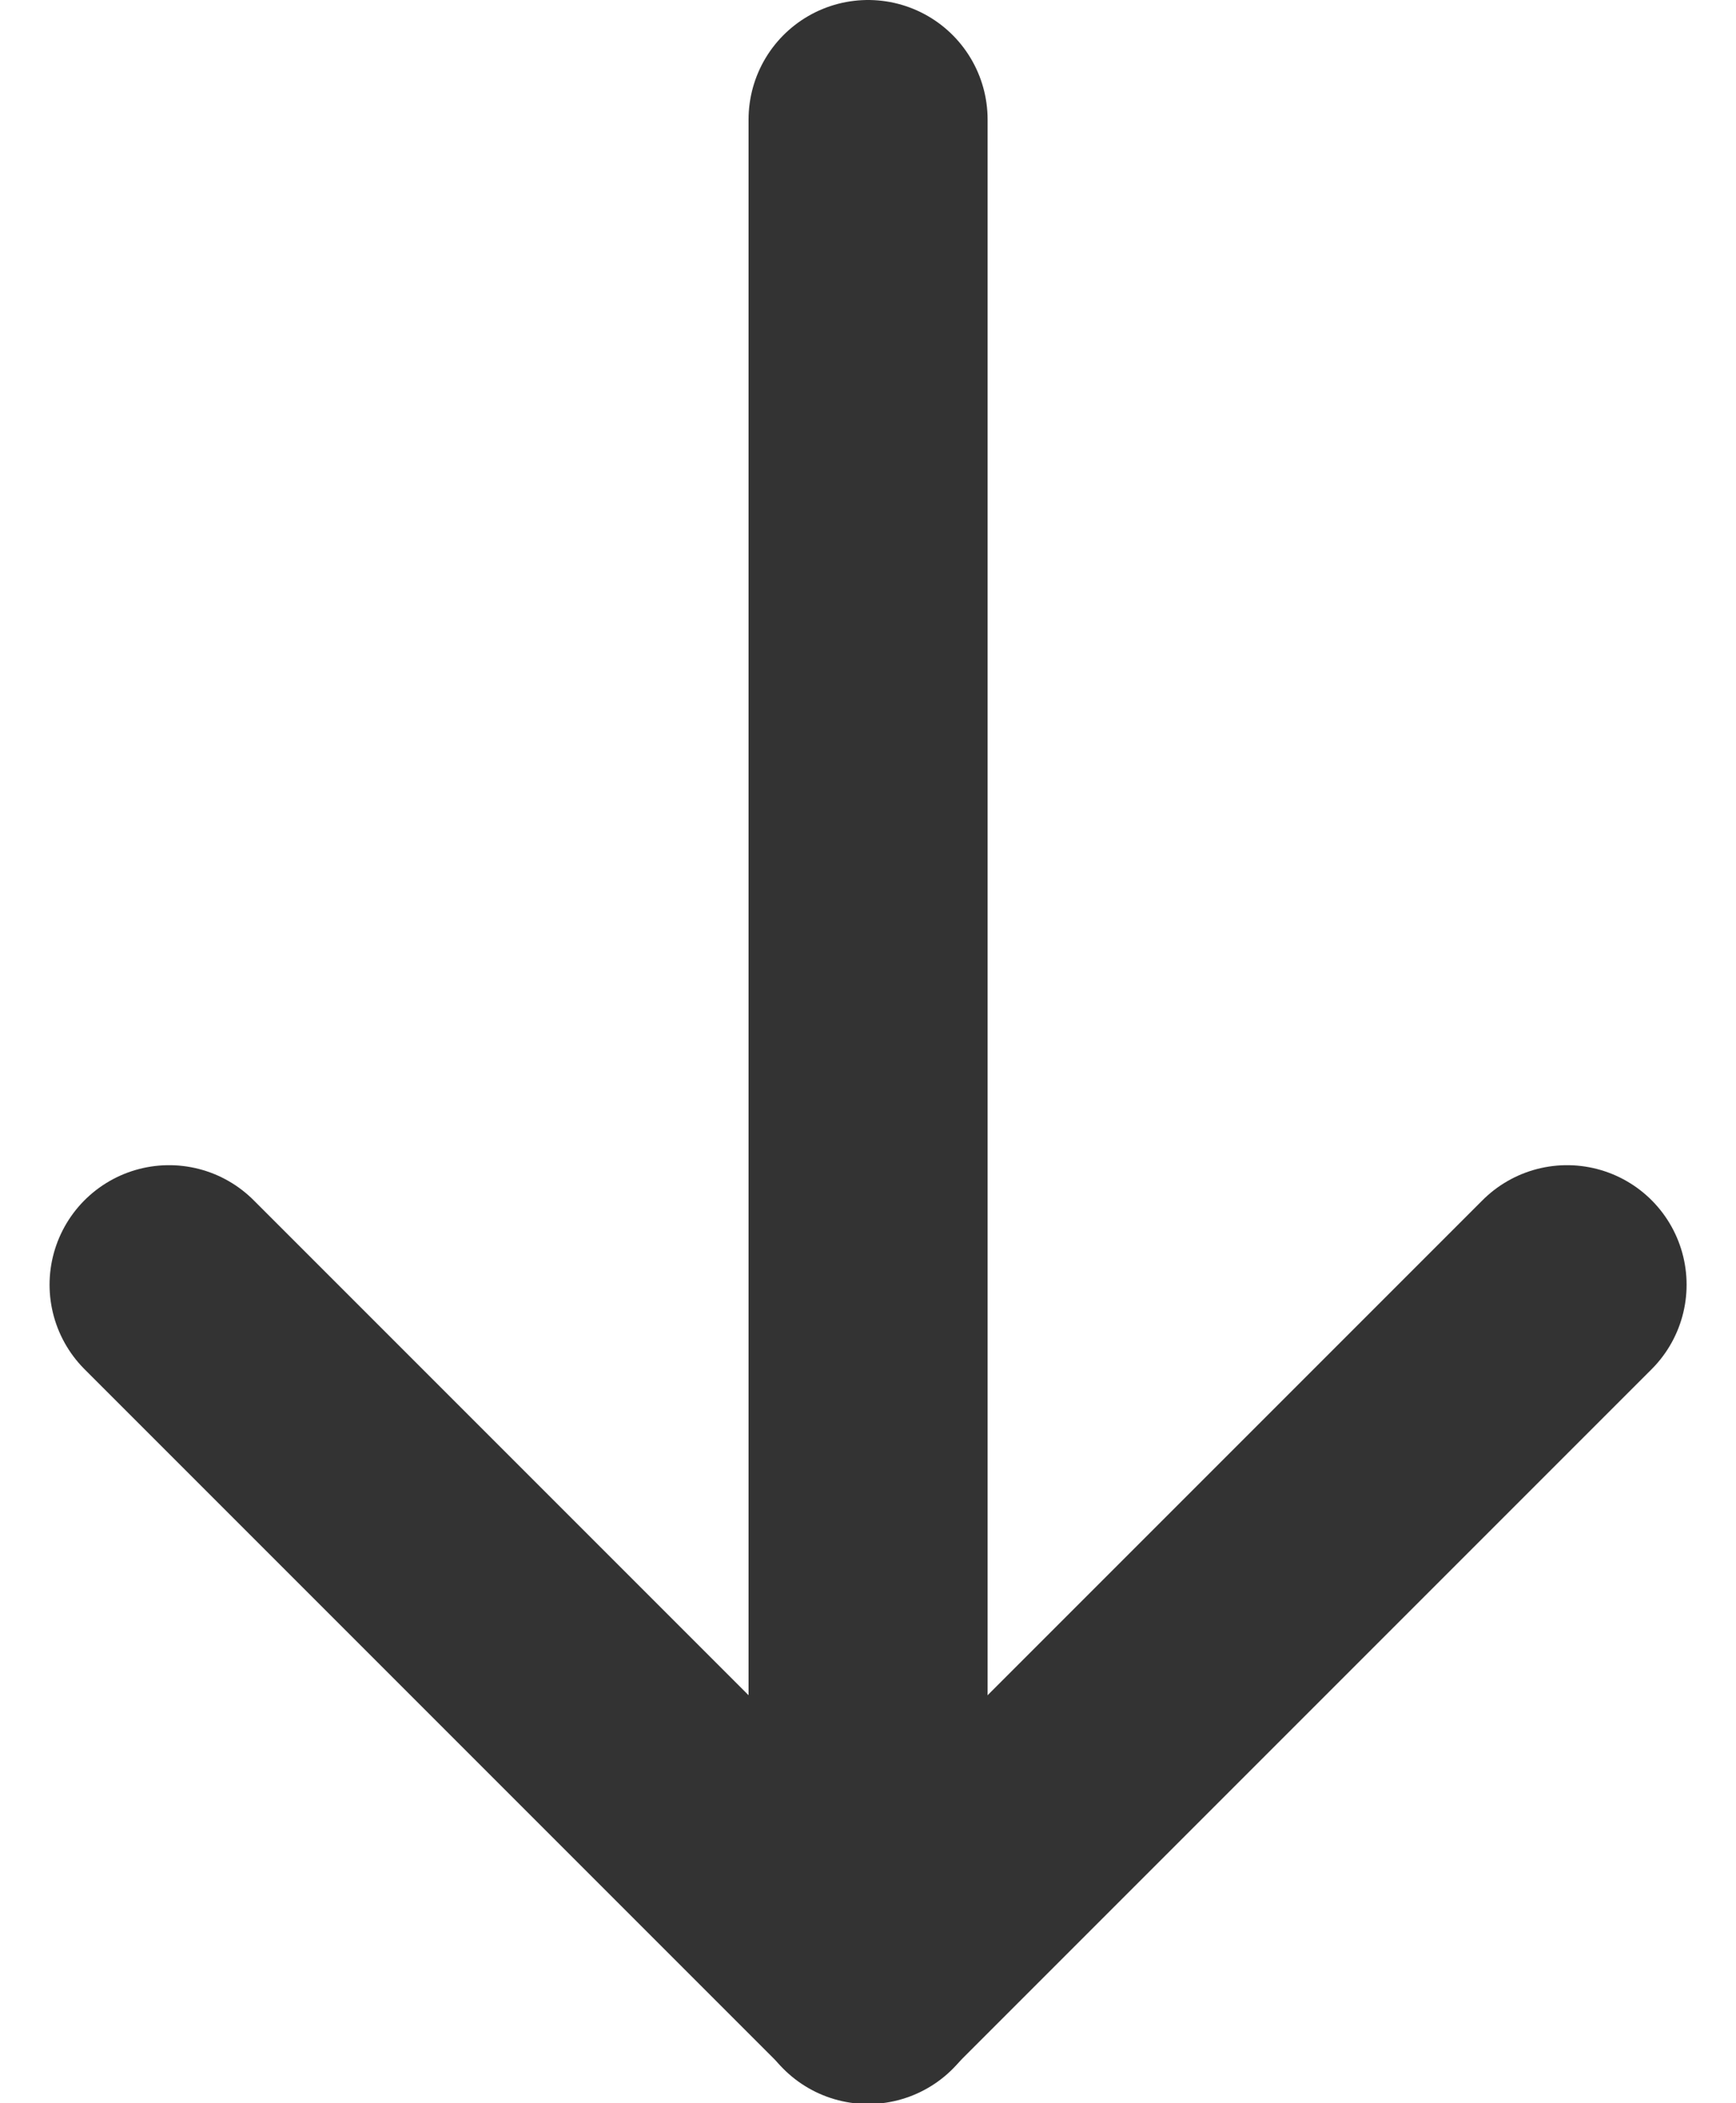
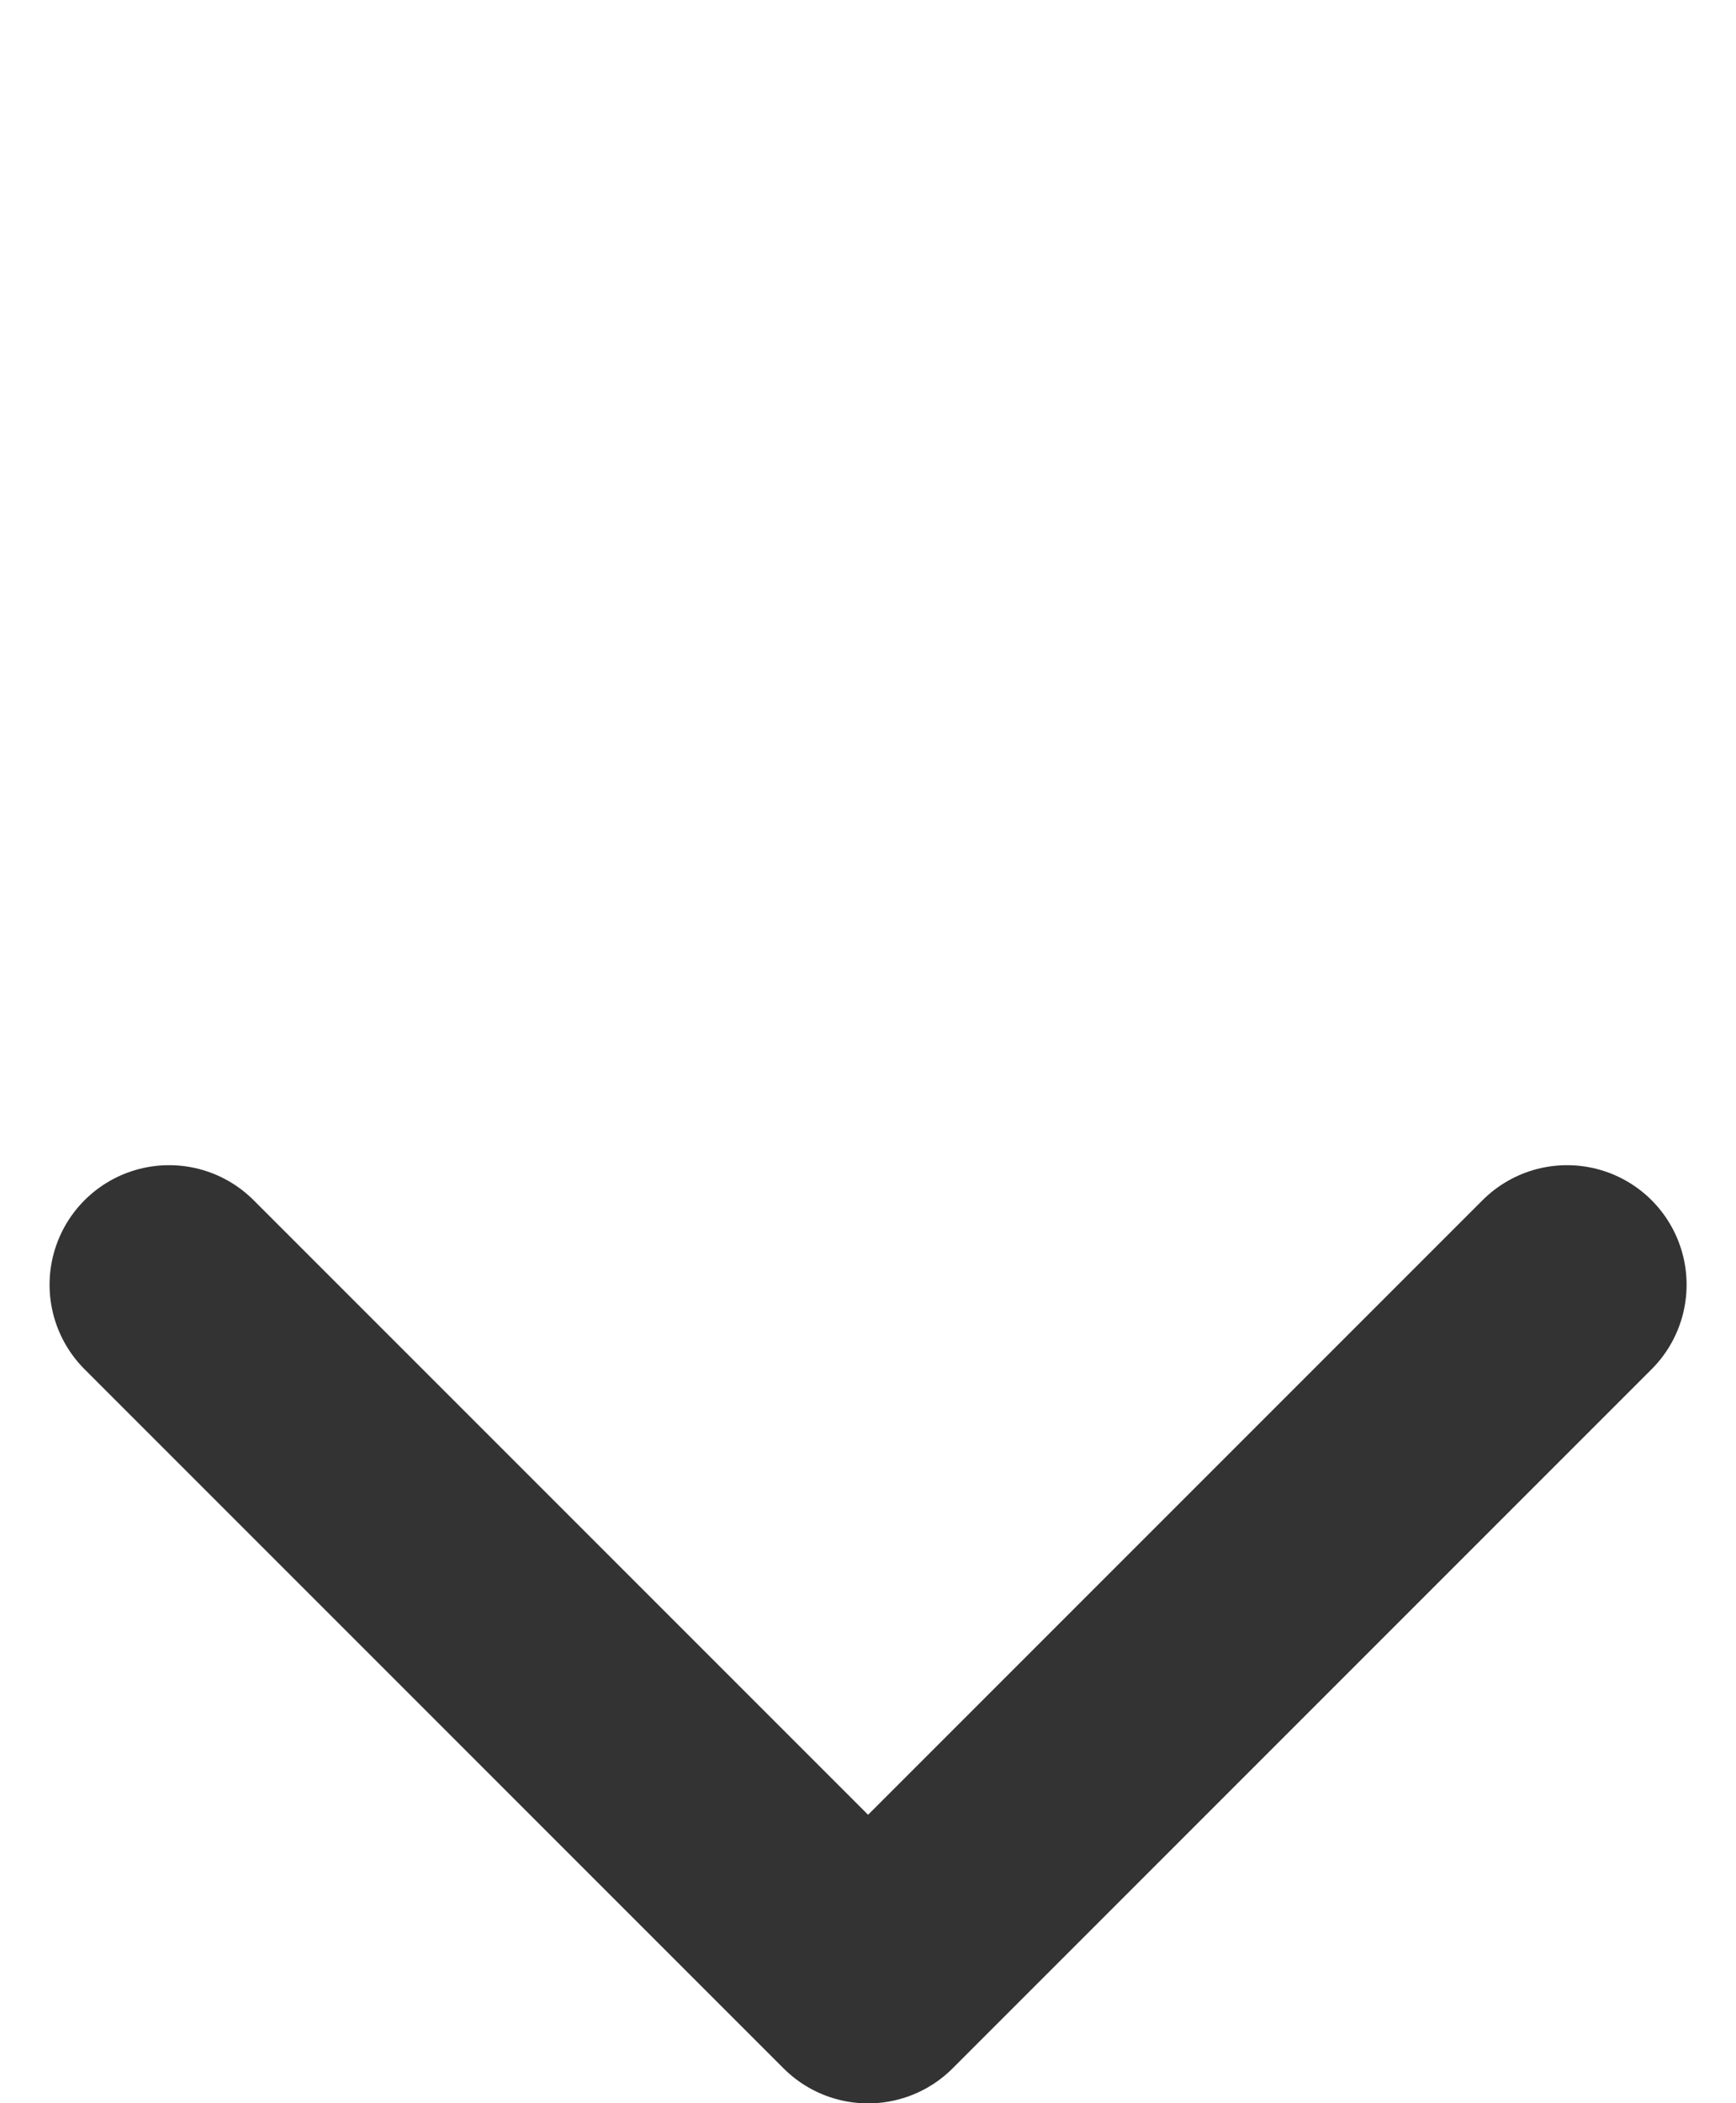
<svg xmlns="http://www.w3.org/2000/svg" width="10.893" height="13.195" viewBox="0 0 10.893 13.195">
  <g id="arrow-down_1_" transform="translate(1.061 0.75)">
-     <path id="Shape_979_" d="M1424,9.6V21.3" transform="translate(-1419.614 -9.6)" fill="none" stroke="#333" stroke-linecap="round" stroke-linejoin="round" stroke-width="1.5" />
    <path id="Shape_978_" d="M1426.772,19.6l-4.386,4.386L1418,19.6" transform="translate(-1418 -12.29)" fill="none" stroke="#333" stroke-linecap="round" stroke-linejoin="round" stroke-width="1.5" />
  </g>
</svg>